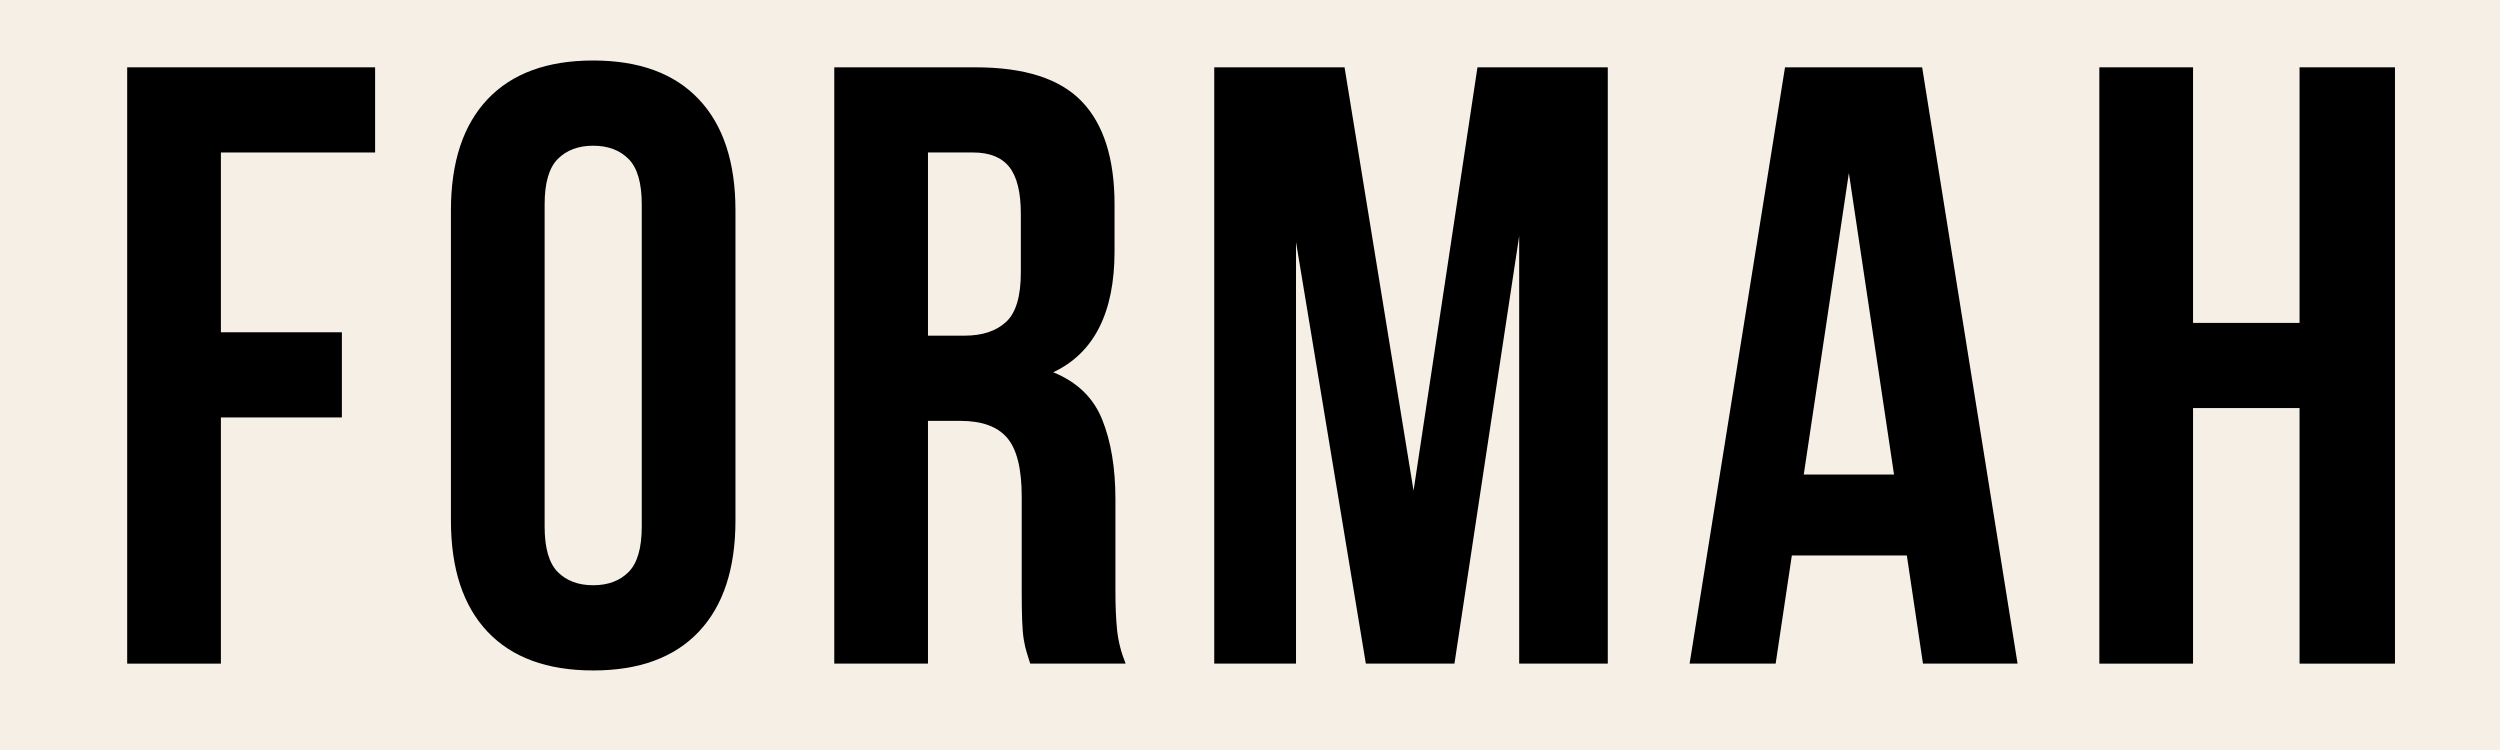
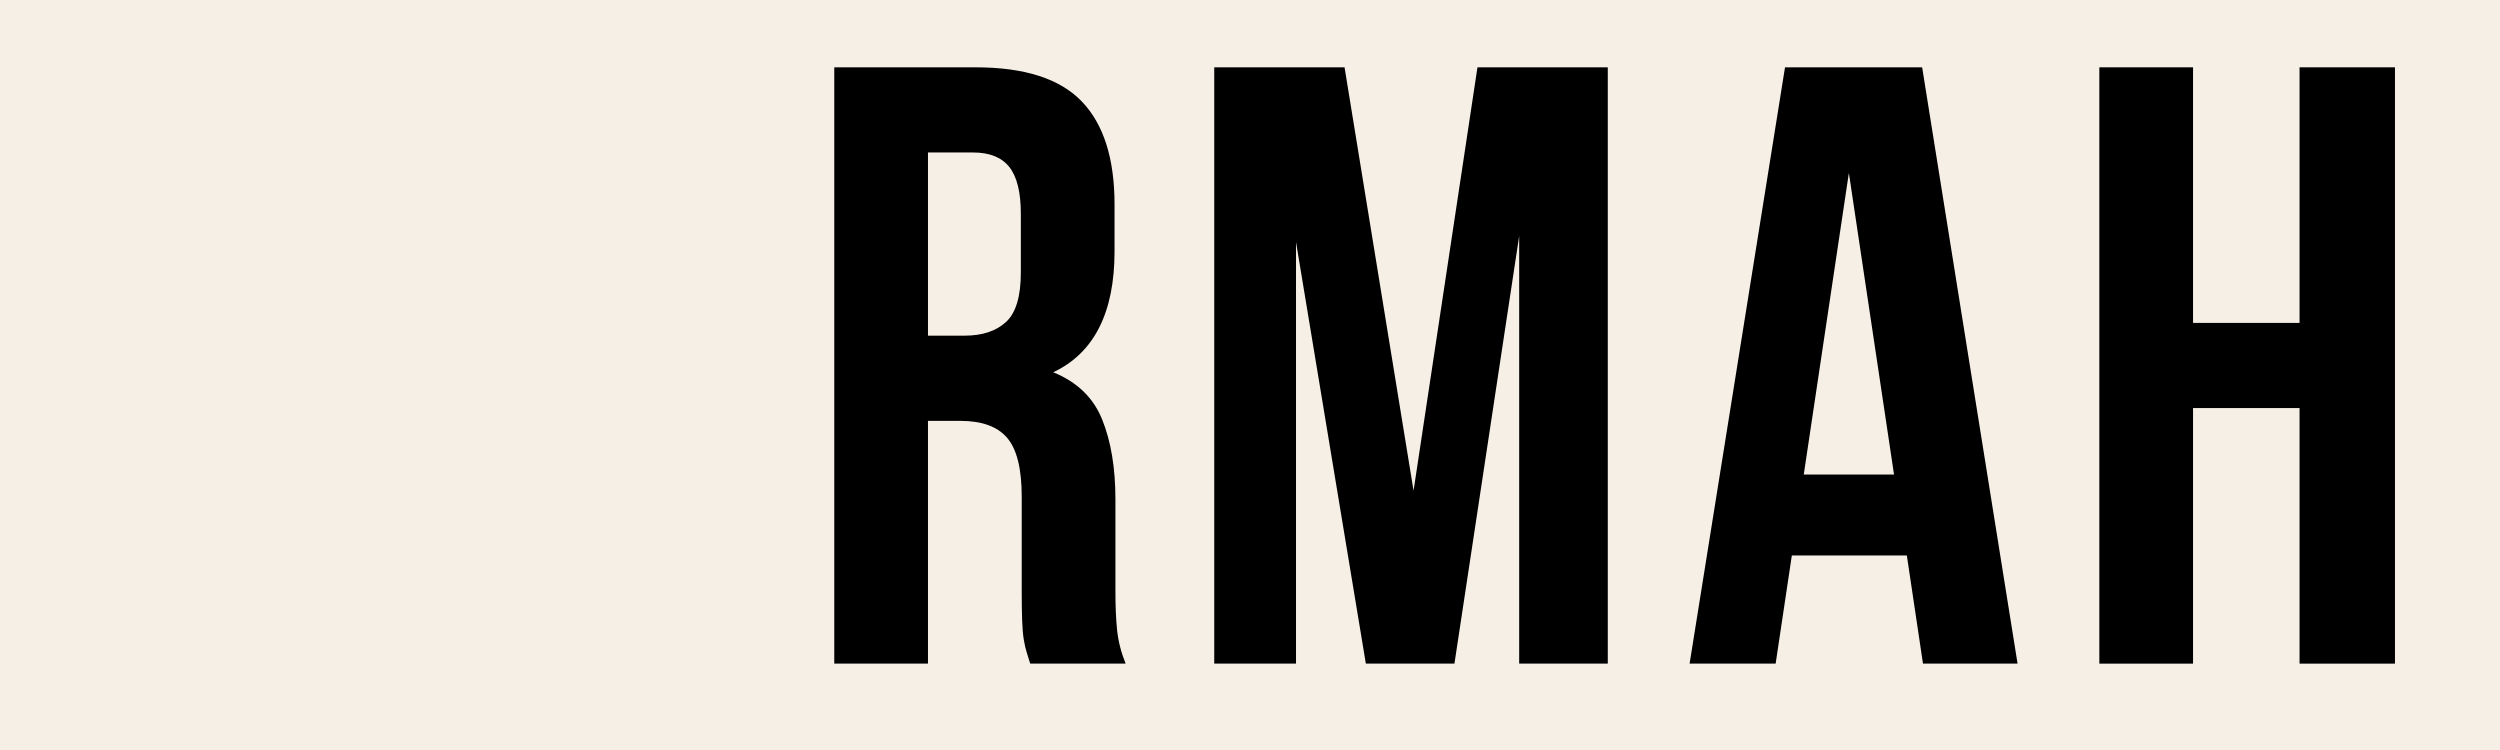
<svg xmlns="http://www.w3.org/2000/svg" version="1.0" preserveAspectRatio="xMidYMid meet" height="300" viewBox="0 0 750 225" zoomAndPan="magnify" width="1000">
  <defs>
    <g />
  </defs>
-   <rect fill-opacity="1" height="270" y="-22.5" fill="#ffffff" width="900" x="-75" />
  <rect fill-opacity="1" height="270" y="-22.5" fill="#f5efe6" width="900" x="-75" />
  <g fill-opacity="1" fill="#000000">
    <g transform="translate(27.939, 199.089)">
      <g>
-         <path d="M 38.328 -99.406 L 74.625 -99.406 L 74.625 -73.859 L 38.328 -73.859 L 38.328 0 L 10.219 0 L 10.219 -178.891 L 84.594 -178.891 L 84.594 -153.344 L 38.328 -153.344 Z M 38.328 -99.406" />
-       </g>
+         </g>
    </g>
  </g>
  <g fill-opacity="1" fill="#000000">
    <g transform="translate(127.356, 199.089)">
      <g>
-         <path d="M 36.031 -41.141 C 36.031 -34.672 37.348 -30.113 39.984 -27.469 C 42.629 -24.832 46.164 -23.516 50.594 -23.516 C 55.031 -23.516 58.566 -24.832 61.203 -27.469 C 63.848 -30.113 65.172 -34.672 65.172 -41.141 L 65.172 -137.75 C 65.172 -144.219 63.848 -148.77 61.203 -151.406 C 58.566 -154.051 55.031 -155.375 50.594 -155.375 C 46.164 -155.375 42.629 -154.051 39.984 -151.406 C 37.348 -148.77 36.031 -144.219 36.031 -137.75 Z M 7.922 -135.953 C 7.922 -150.441 11.582 -161.562 18.906 -169.312 C 26.238 -177.062 36.801 -180.938 50.594 -180.938 C 64.395 -180.938 74.957 -177.062 82.281 -169.312 C 89.613 -161.562 93.281 -150.441 93.281 -135.953 L 93.281 -42.938 C 93.281 -28.457 89.613 -17.336 82.281 -9.578 C 74.957 -1.828 64.395 2.047 50.594 2.047 C 36.801 2.047 26.238 -1.828 18.906 -9.578 C 11.582 -17.336 7.922 -28.457 7.922 -42.938 Z M 7.922 -135.953" />
-       </g>
+         </g>
    </g>
  </g>
  <g fill-opacity="1" fill="#000000">
    <g transform="translate(240.063, 199.089)">
      <g>
        <path d="M 69 0 C 68.656 -1.188 68.312 -2.289 67.969 -3.312 C 67.633 -4.344 67.336 -5.625 67.078 -7.156 C 66.828 -8.688 66.66 -10.645 66.578 -13.031 C 66.492 -15.414 66.453 -18.398 66.453 -21.984 L 66.453 -50.094 C 66.453 -58.438 65 -64.312 62.094 -67.719 C 59.195 -71.125 54.516 -72.828 48.047 -72.828 L 38.328 -72.828 L 38.328 0 L 10.219 0 L 10.219 -178.891 L 52.641 -178.891 C 67.297 -178.891 77.898 -175.484 84.453 -168.672 C 91.016 -161.859 94.297 -151.551 94.297 -137.75 L 94.297 -123.688 C 94.297 -105.289 88.164 -93.195 75.906 -87.406 C 83.062 -84.508 87.957 -79.781 90.594 -73.219 C 93.238 -66.656 94.562 -58.691 94.562 -49.328 L 94.562 -21.719 C 94.562 -17.289 94.727 -13.414 95.062 -10.094 C 95.406 -6.77 96.258 -3.406 97.625 0 Z M 38.328 -153.344 L 38.328 -98.391 L 49.328 -98.391 C 54.609 -98.391 58.738 -99.75 61.719 -102.469 C 64.695 -105.195 66.188 -110.141 66.188 -117.297 L 66.188 -134.938 C 66.188 -141.406 65.035 -146.086 62.734 -148.984 C 60.441 -151.891 56.82 -153.344 51.875 -153.344 Z M 38.328 -153.344" />
      </g>
    </g>
  </g>
  <g fill-opacity="1" fill="#000000">
    <g transform="translate(354.302, 199.089)">
      <g>
        <path d="M 69.766 -51.875 L 88.938 -178.891 L 128.031 -178.891 L 128.031 0 L 101.453 0 L 101.453 -128.297 L 82.031 0 L 55.453 0 L 34.5 -126.5 L 34.5 0 L 9.969 0 L 9.969 -178.891 L 49.062 -178.891 Z M 69.766 -51.875" />
      </g>
    </g>
  </g>
  <g fill-opacity="1" fill="#000000">
    <g transform="translate(504.067, 199.089)">
      <g>
        <path d="M 101.203 0 L 72.828 0 L 67.984 -32.453 L 33.484 -32.453 L 28.625 0 L 2.812 0 L 31.438 -178.891 L 72.578 -178.891 Z M 37.062 -56.734 L 64.141 -56.734 L 50.594 -147.203 Z M 37.062 -56.734" />
      </g>
    </g>
  </g>
  <g fill-opacity="1" fill="#000000">
    <g transform="translate(619.584, 199.089)">
      <g>
        <path d="M 38.328 0 L 10.219 0 L 10.219 -178.891 L 38.328 -178.891 L 38.328 -102.219 L 70.281 -102.219 L 70.281 -178.891 L 98.906 -178.891 L 98.906 0 L 70.281 0 L 70.281 -76.672 L 38.328 -76.672 Z M 38.328 0" />
      </g>
    </g>
  </g>
</svg>